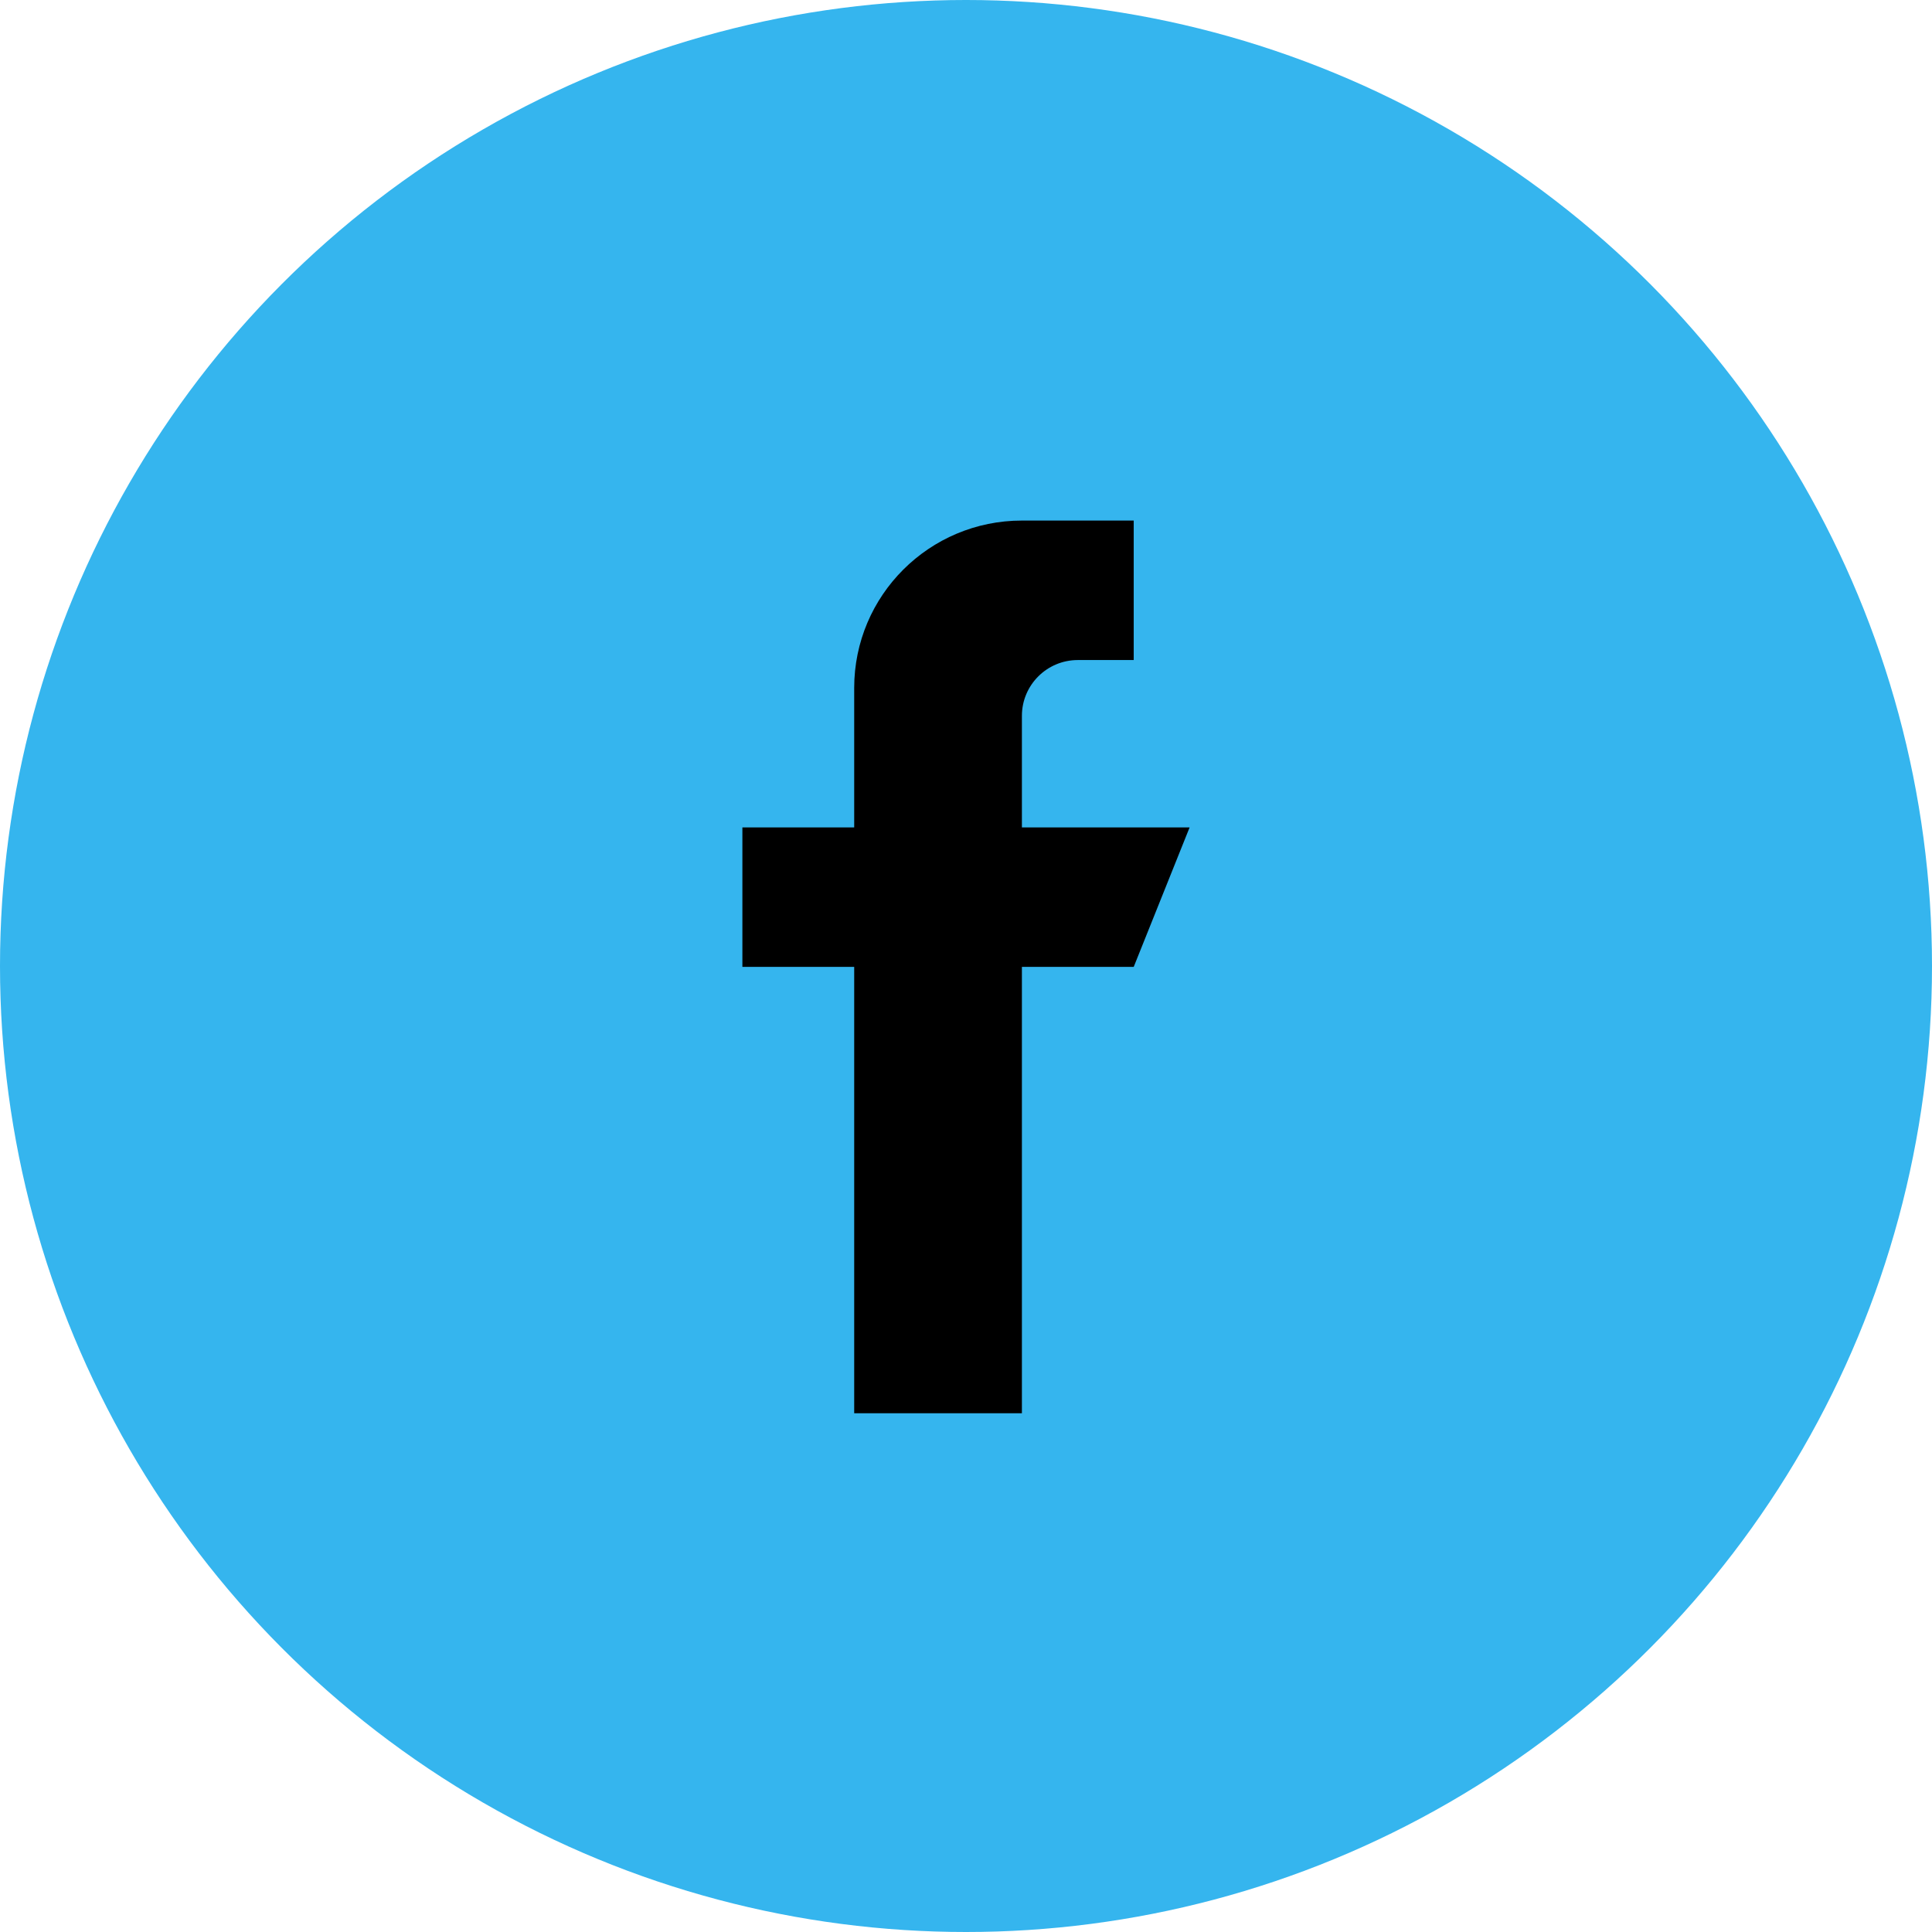
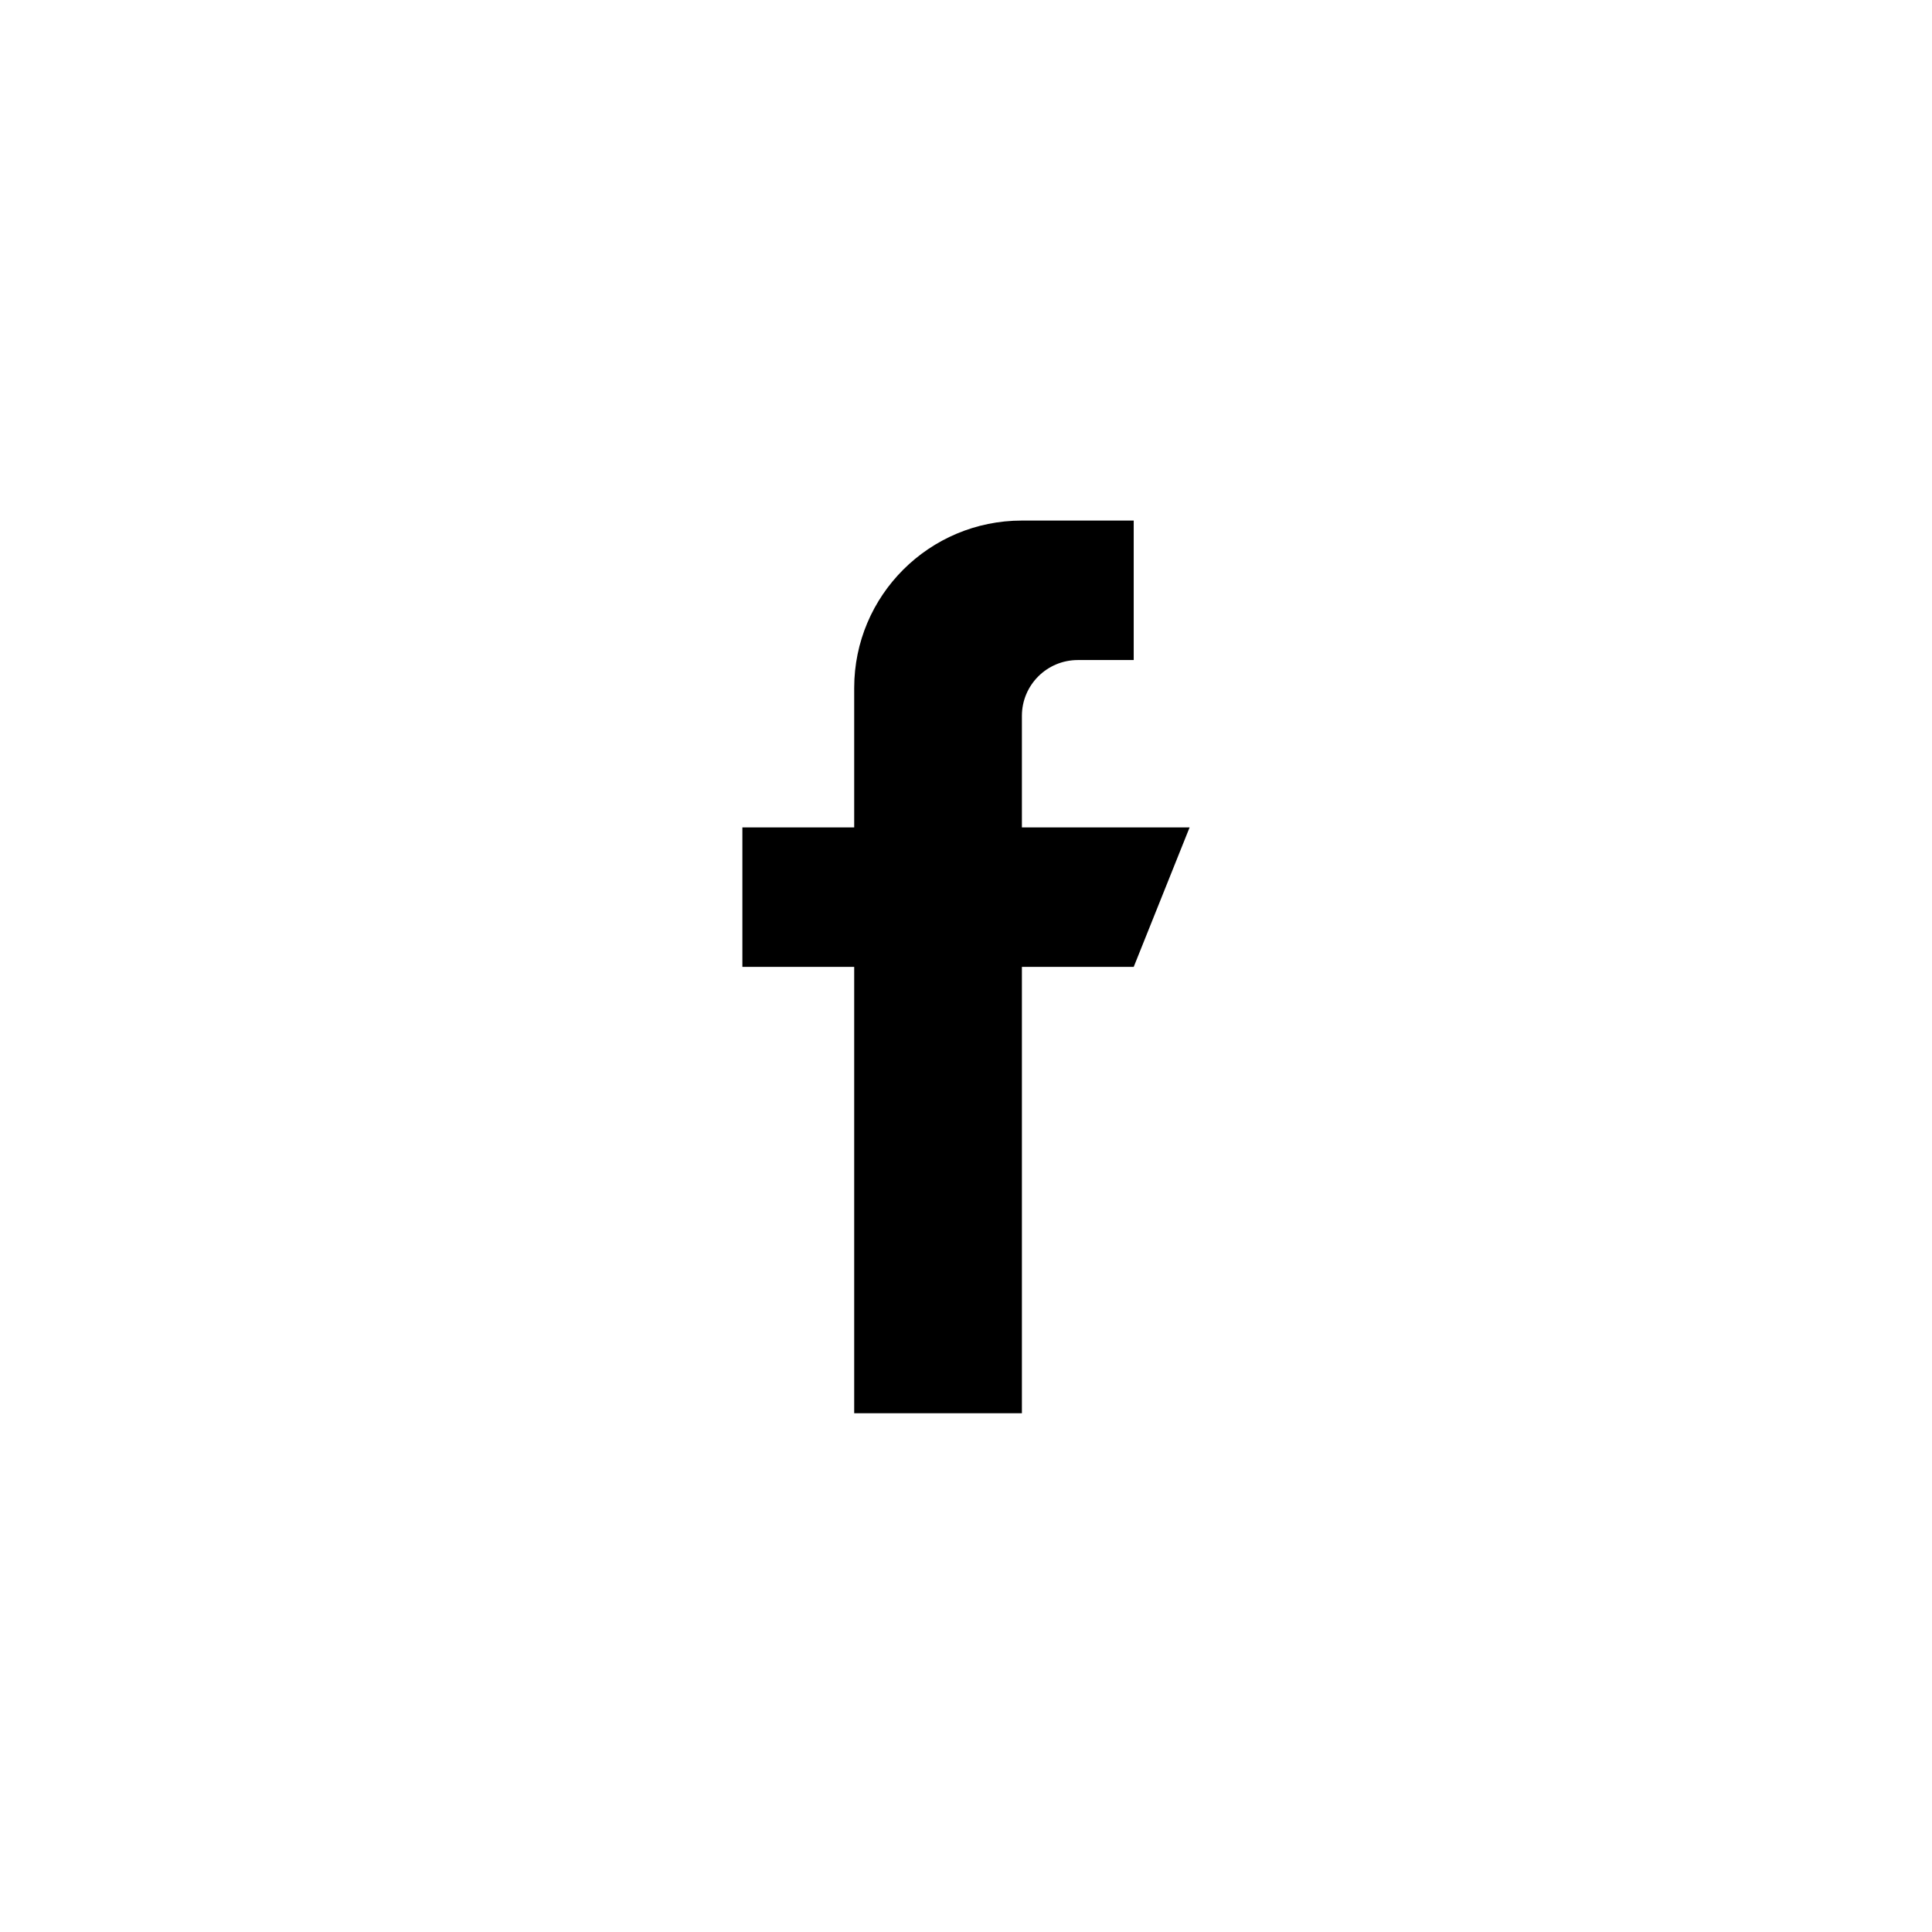
<svg xmlns="http://www.w3.org/2000/svg" width="1080px" height="1080px" viewBox="0 0 1080 1080" version="1.1">
  <title>Facebook Azul</title>
  <defs>
    <filter id="filter-1">
      <feColorMatrix in="SourceGraphic" type="matrix" values="0 0 0 0 1 0 0 0 0 1 0 0 0 0 1 0 0 0 1 0" />
    </filter>
  </defs>
  <g id="Facebook-Azul" stroke="none" stroke-width="1" fill="none" fill-rule="evenodd">
-     <circle id="Oval" fill="#35B5EE" cx="540" cy="540" r="540" />
    <g filter="url(#filter-1)" id="facebook">
      <g transform="translate(415, 291)">
        <path d="M156.25,171.531 L156.25,109.156 C156.25,91.941 170.25,77.969 187.5,77.969 L218.75,77.969 L218.75,0 L156.25,0 C104.469,0 62.5,41.885 62.5,93.562 L62.5,171.531 L0,171.531 L0,249.5 L62.5,249.5 L62.5,499 L156.25,499 L156.25,249.5 L218.75,249.5 L250,171.531 L156.25,171.531 Z" id="Path" fill="#000000" fill-rule="nonzero" />
      </g>
    </g>
  </g>
</svg>